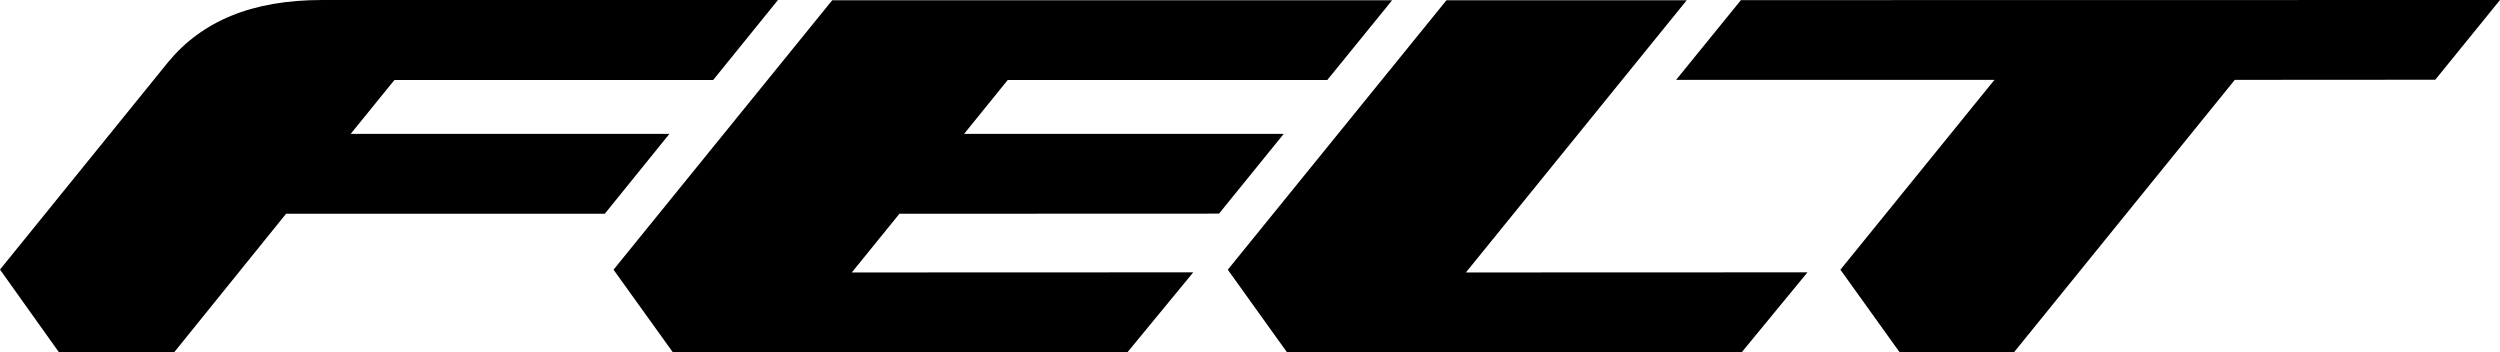
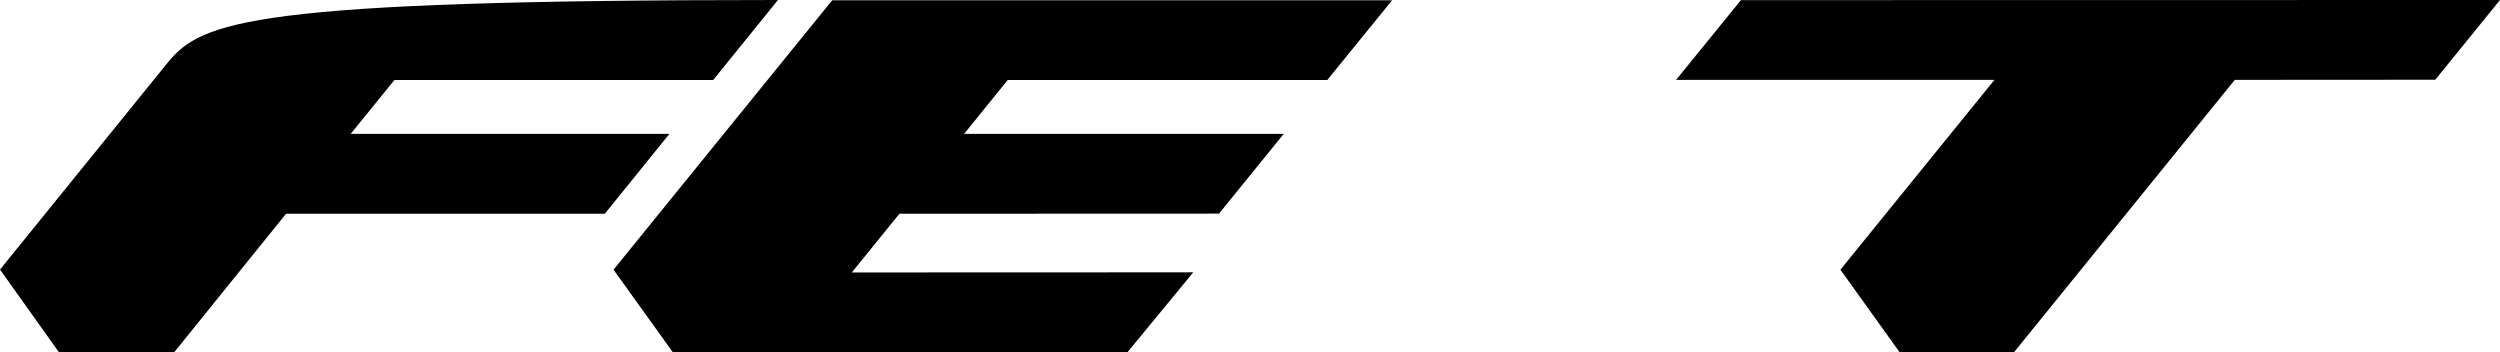
<svg xmlns="http://www.w3.org/2000/svg" id="se-logo-row-360blk-Felt" width="180" height="25.365" viewBox="0 0 180 25.365">
-   <path id="Path_709" data-name="Path 709" d="M51.35,5.759,56.014,0H23.2C18.11,0,14.536,1.531,12.1,4.478L0,19.409l4.246,5.956h8.293L20.6,15.387H43.547L48.2,9.637H25.25L28.4,5.759Z" />
+   <path id="Path_709" data-name="Path 709" d="M51.35,5.759,56.014,0C18.11,0,14.536,1.531,12.1,4.478L0,19.409l4.246,5.956h8.293L20.6,15.387H43.547L48.2,9.637H25.25L28.4,5.759Z" />
  <path id="Path_710" data-name="Path 710" d="M65.065.02,49.32,19.42l4.272,5.947H86.32l4.74-5.757-24.585.009,3.43-4.227,23.01-.009,4.658-5.741H74.56L77.7,5.764h23.009L105.379.02Z" transform="translate(-5.146 -0.002)" />
-   <path id="Path_711" data-name="Path 711" d="M114.445.02,98.7,19.42l4.264,5.947H135.7l4.738-5.757-24.594.009,15.9-19.6Z" transform="translate(-10.299 -0.002)" />
  <path id="Path_712" data-name="Path 712" d="M139.406.009,134.74,5.75h22.92L146.57,19.418l4.265,5.947h8.231l15.9-19.615L189.4,5.741,194.06,0Z" transform="translate(-14.06)" />
</svg>